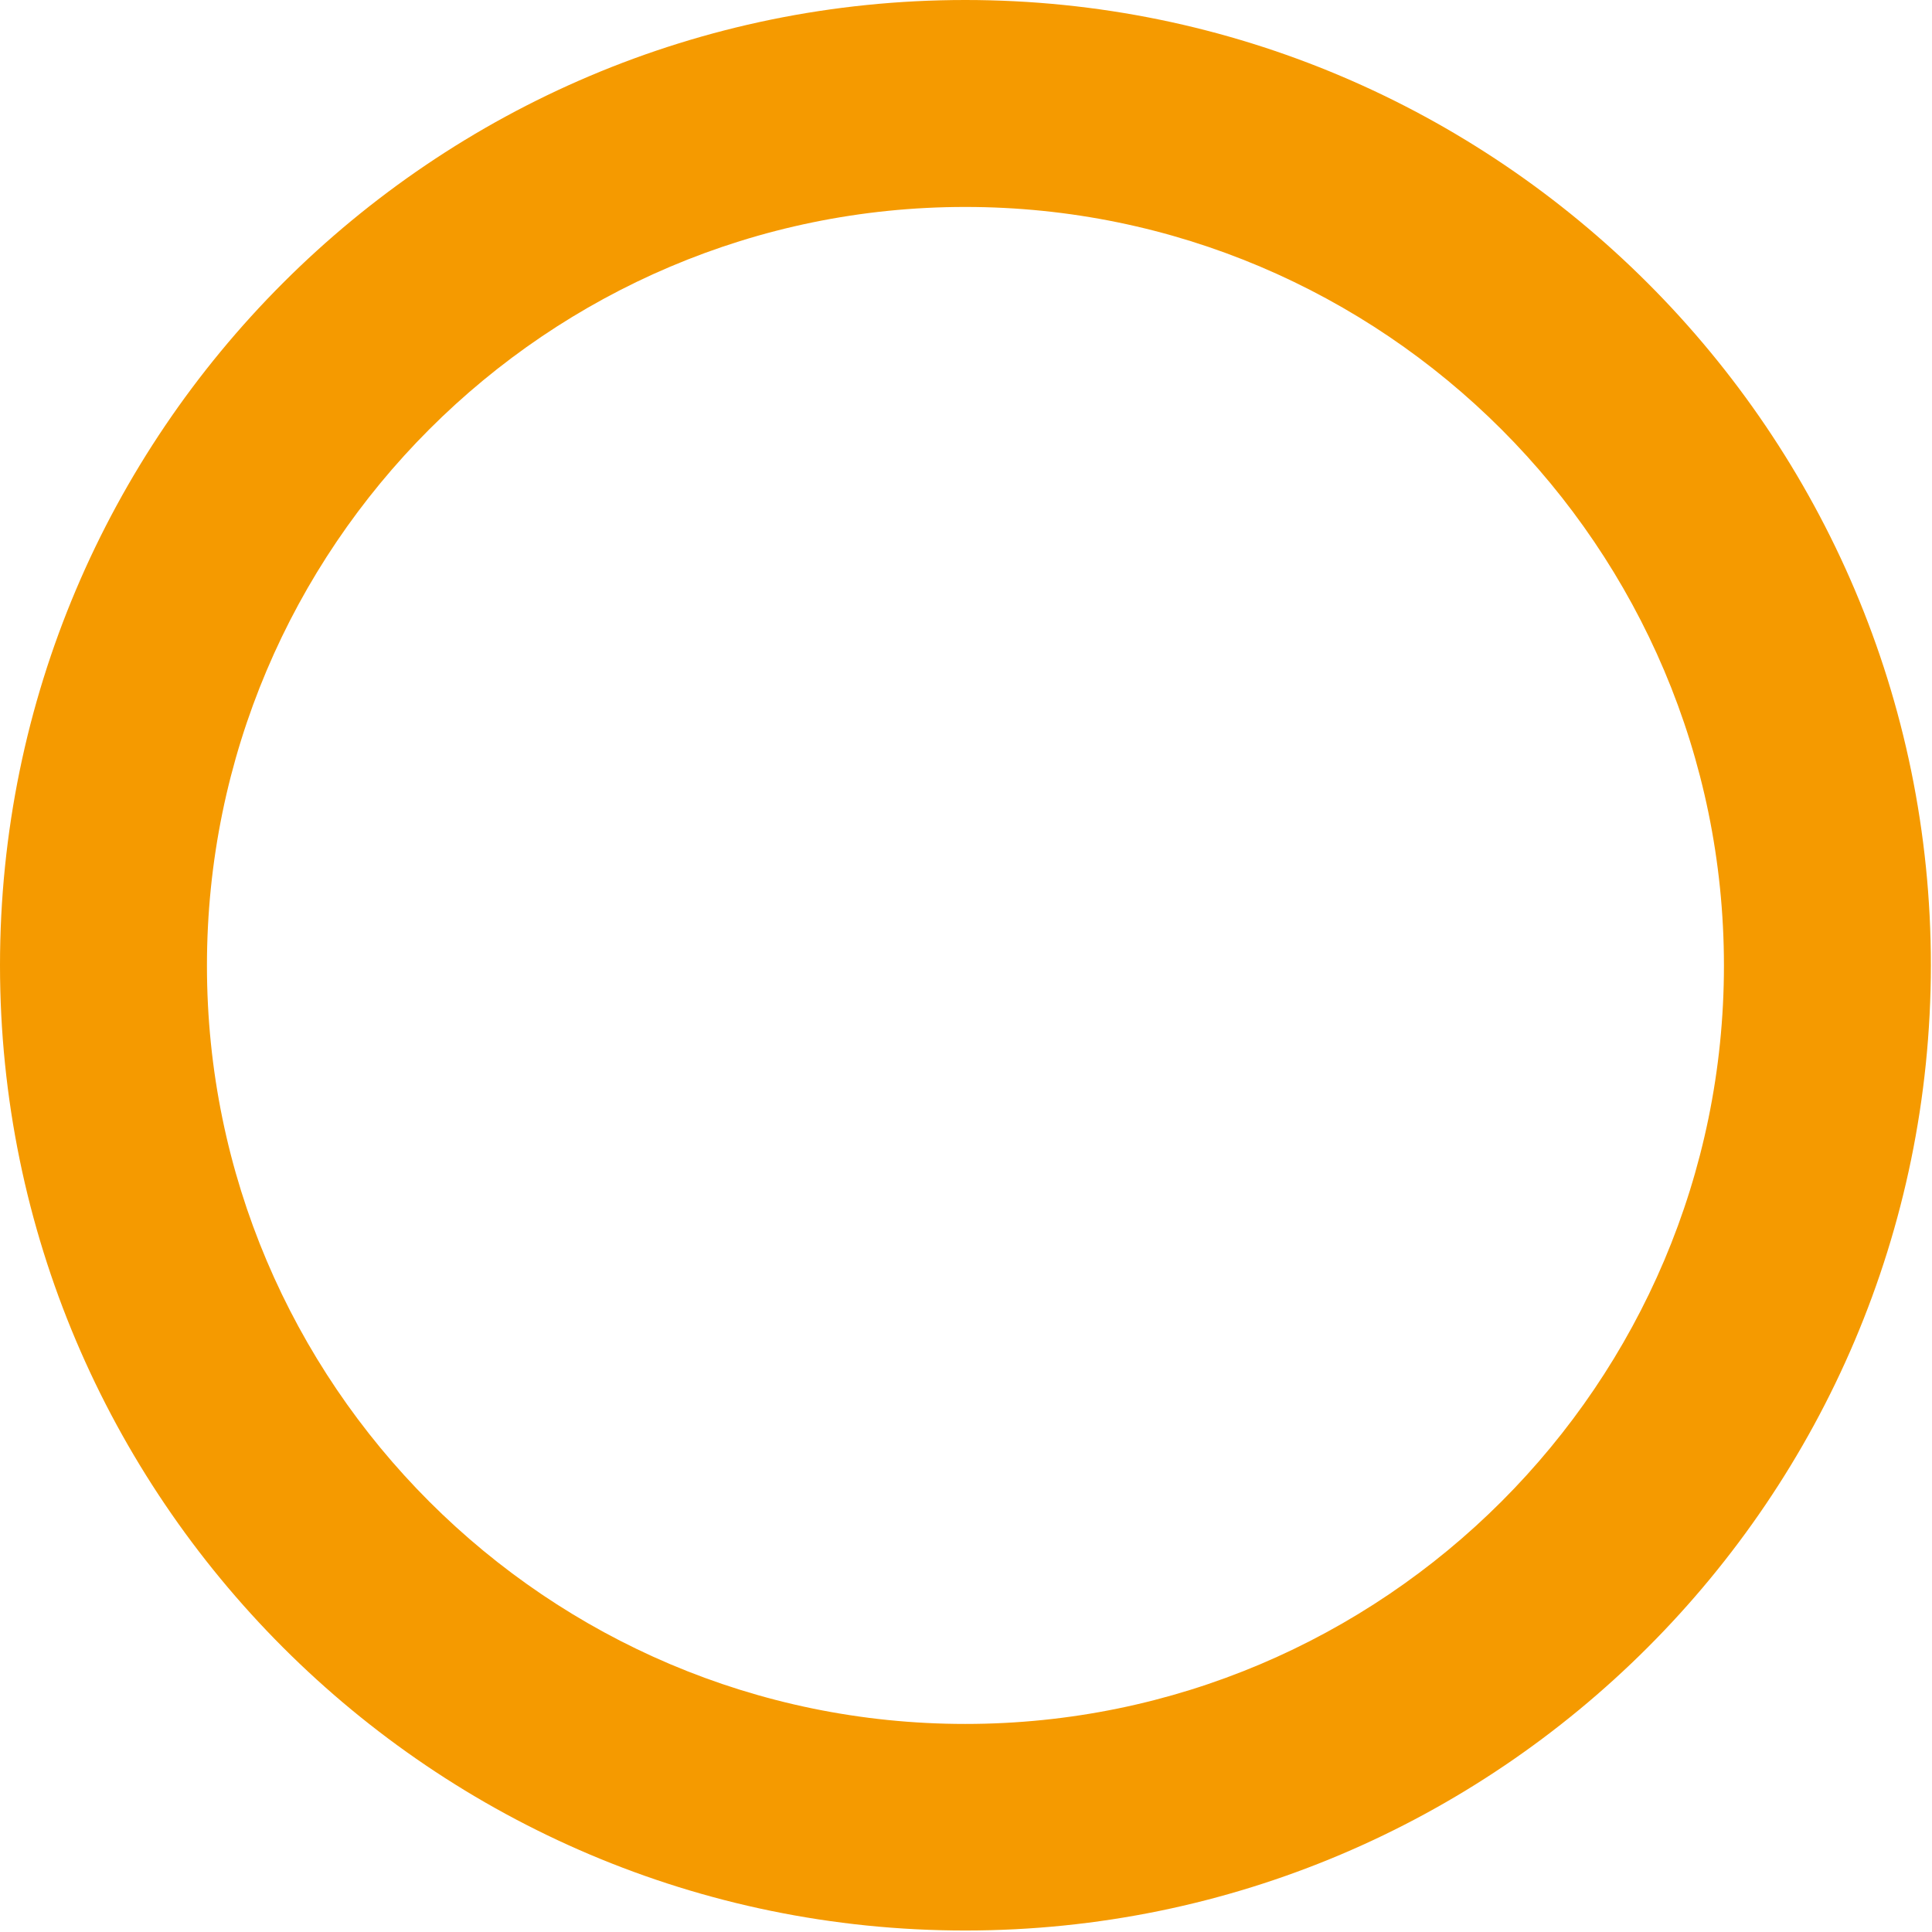
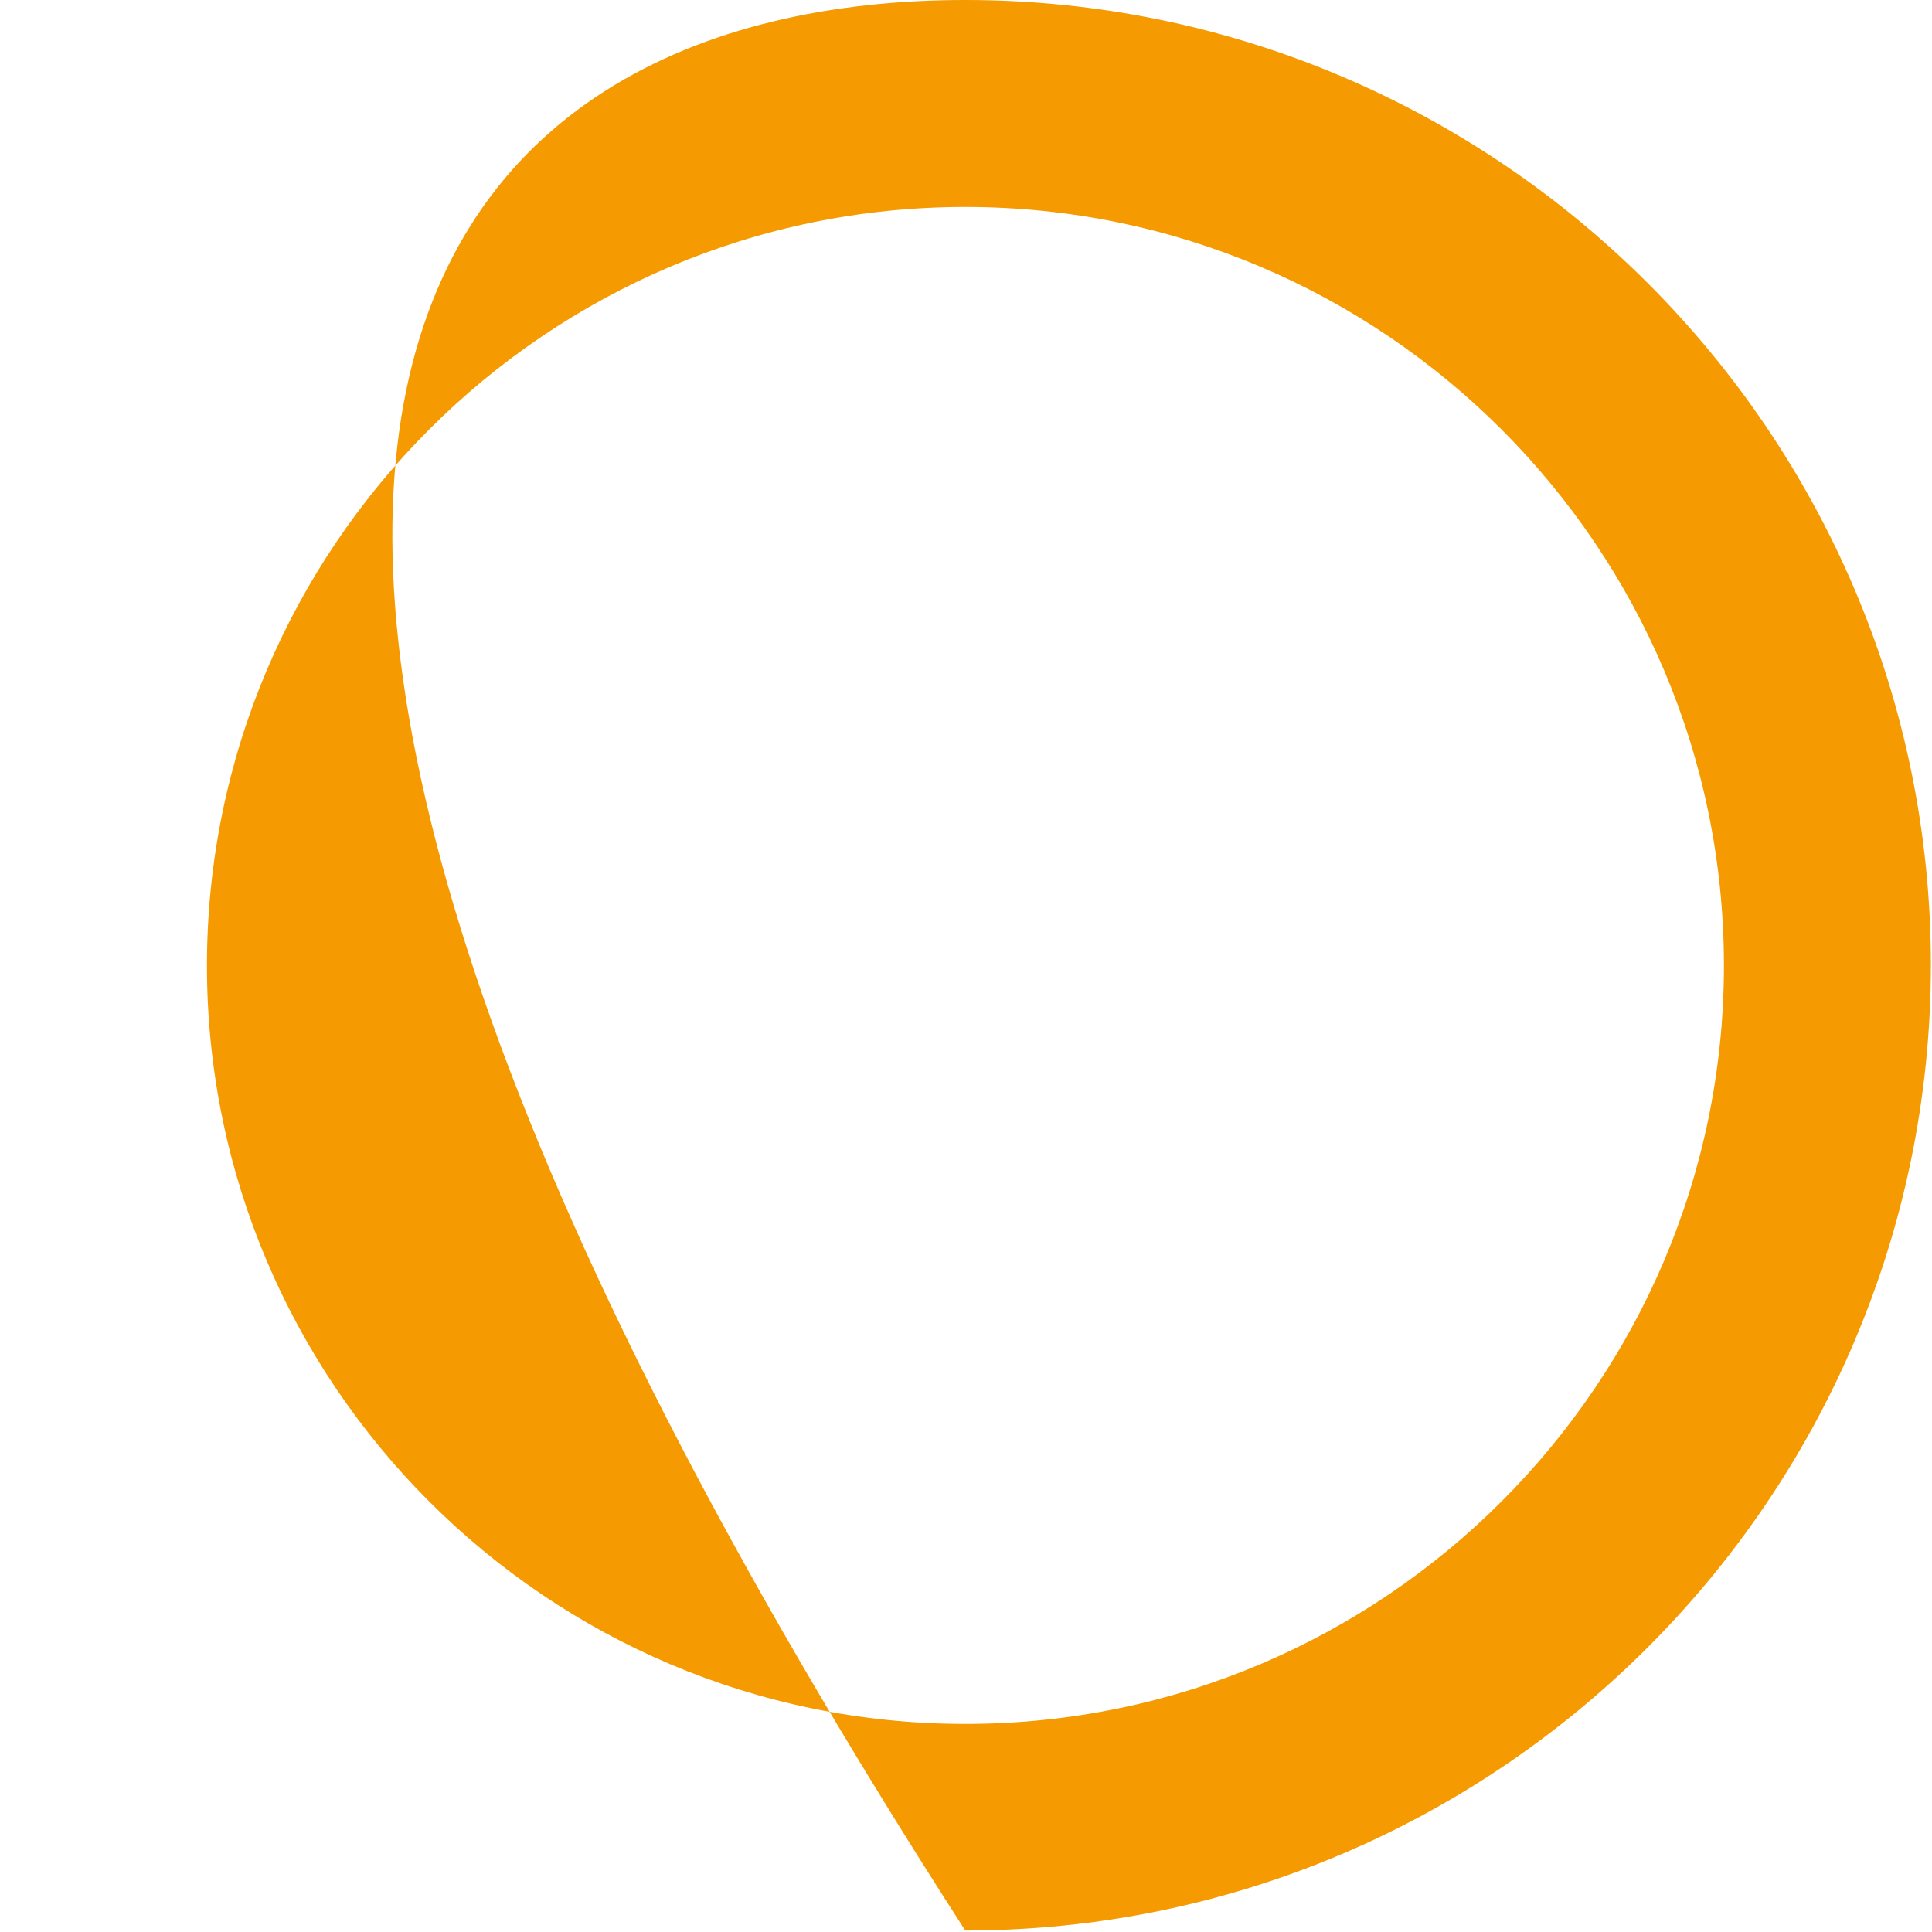
<svg xmlns="http://www.w3.org/2000/svg" width="52" height="52" viewBox="0 0 52 52" fill="none">
-   <path d="M25.98 51.96C11.65 51.96 0 40.3 0 25.98C0 11.65 11.65 0 25.98 0C40.31 0 51.97 11.66 51.97 25.98C51.96 40.31 40.31 51.96 25.98 51.96ZM25.98 5.57C14.72 5.57 5.57 14.73 5.57 25.99C5.57 37.25 14.73 46.4 25.98 46.4C37.24 46.4 46.4 37.24 46.4 25.99C46.4 14.73 37.24 5.57 25.98 5.57Z" fill="#F59A00" />
+   <path d="M25.98 51.96C0 11.65 11.65 0 25.98 0C40.31 0 51.97 11.66 51.97 25.98C51.96 40.31 40.31 51.96 25.98 51.96ZM25.98 5.57C14.72 5.57 5.57 14.73 5.57 25.99C5.57 37.25 14.73 46.4 25.98 46.4C37.24 46.4 46.4 37.24 46.4 25.99C46.4 14.73 37.24 5.57 25.98 5.57Z" fill="#F59A00" />
</svg>